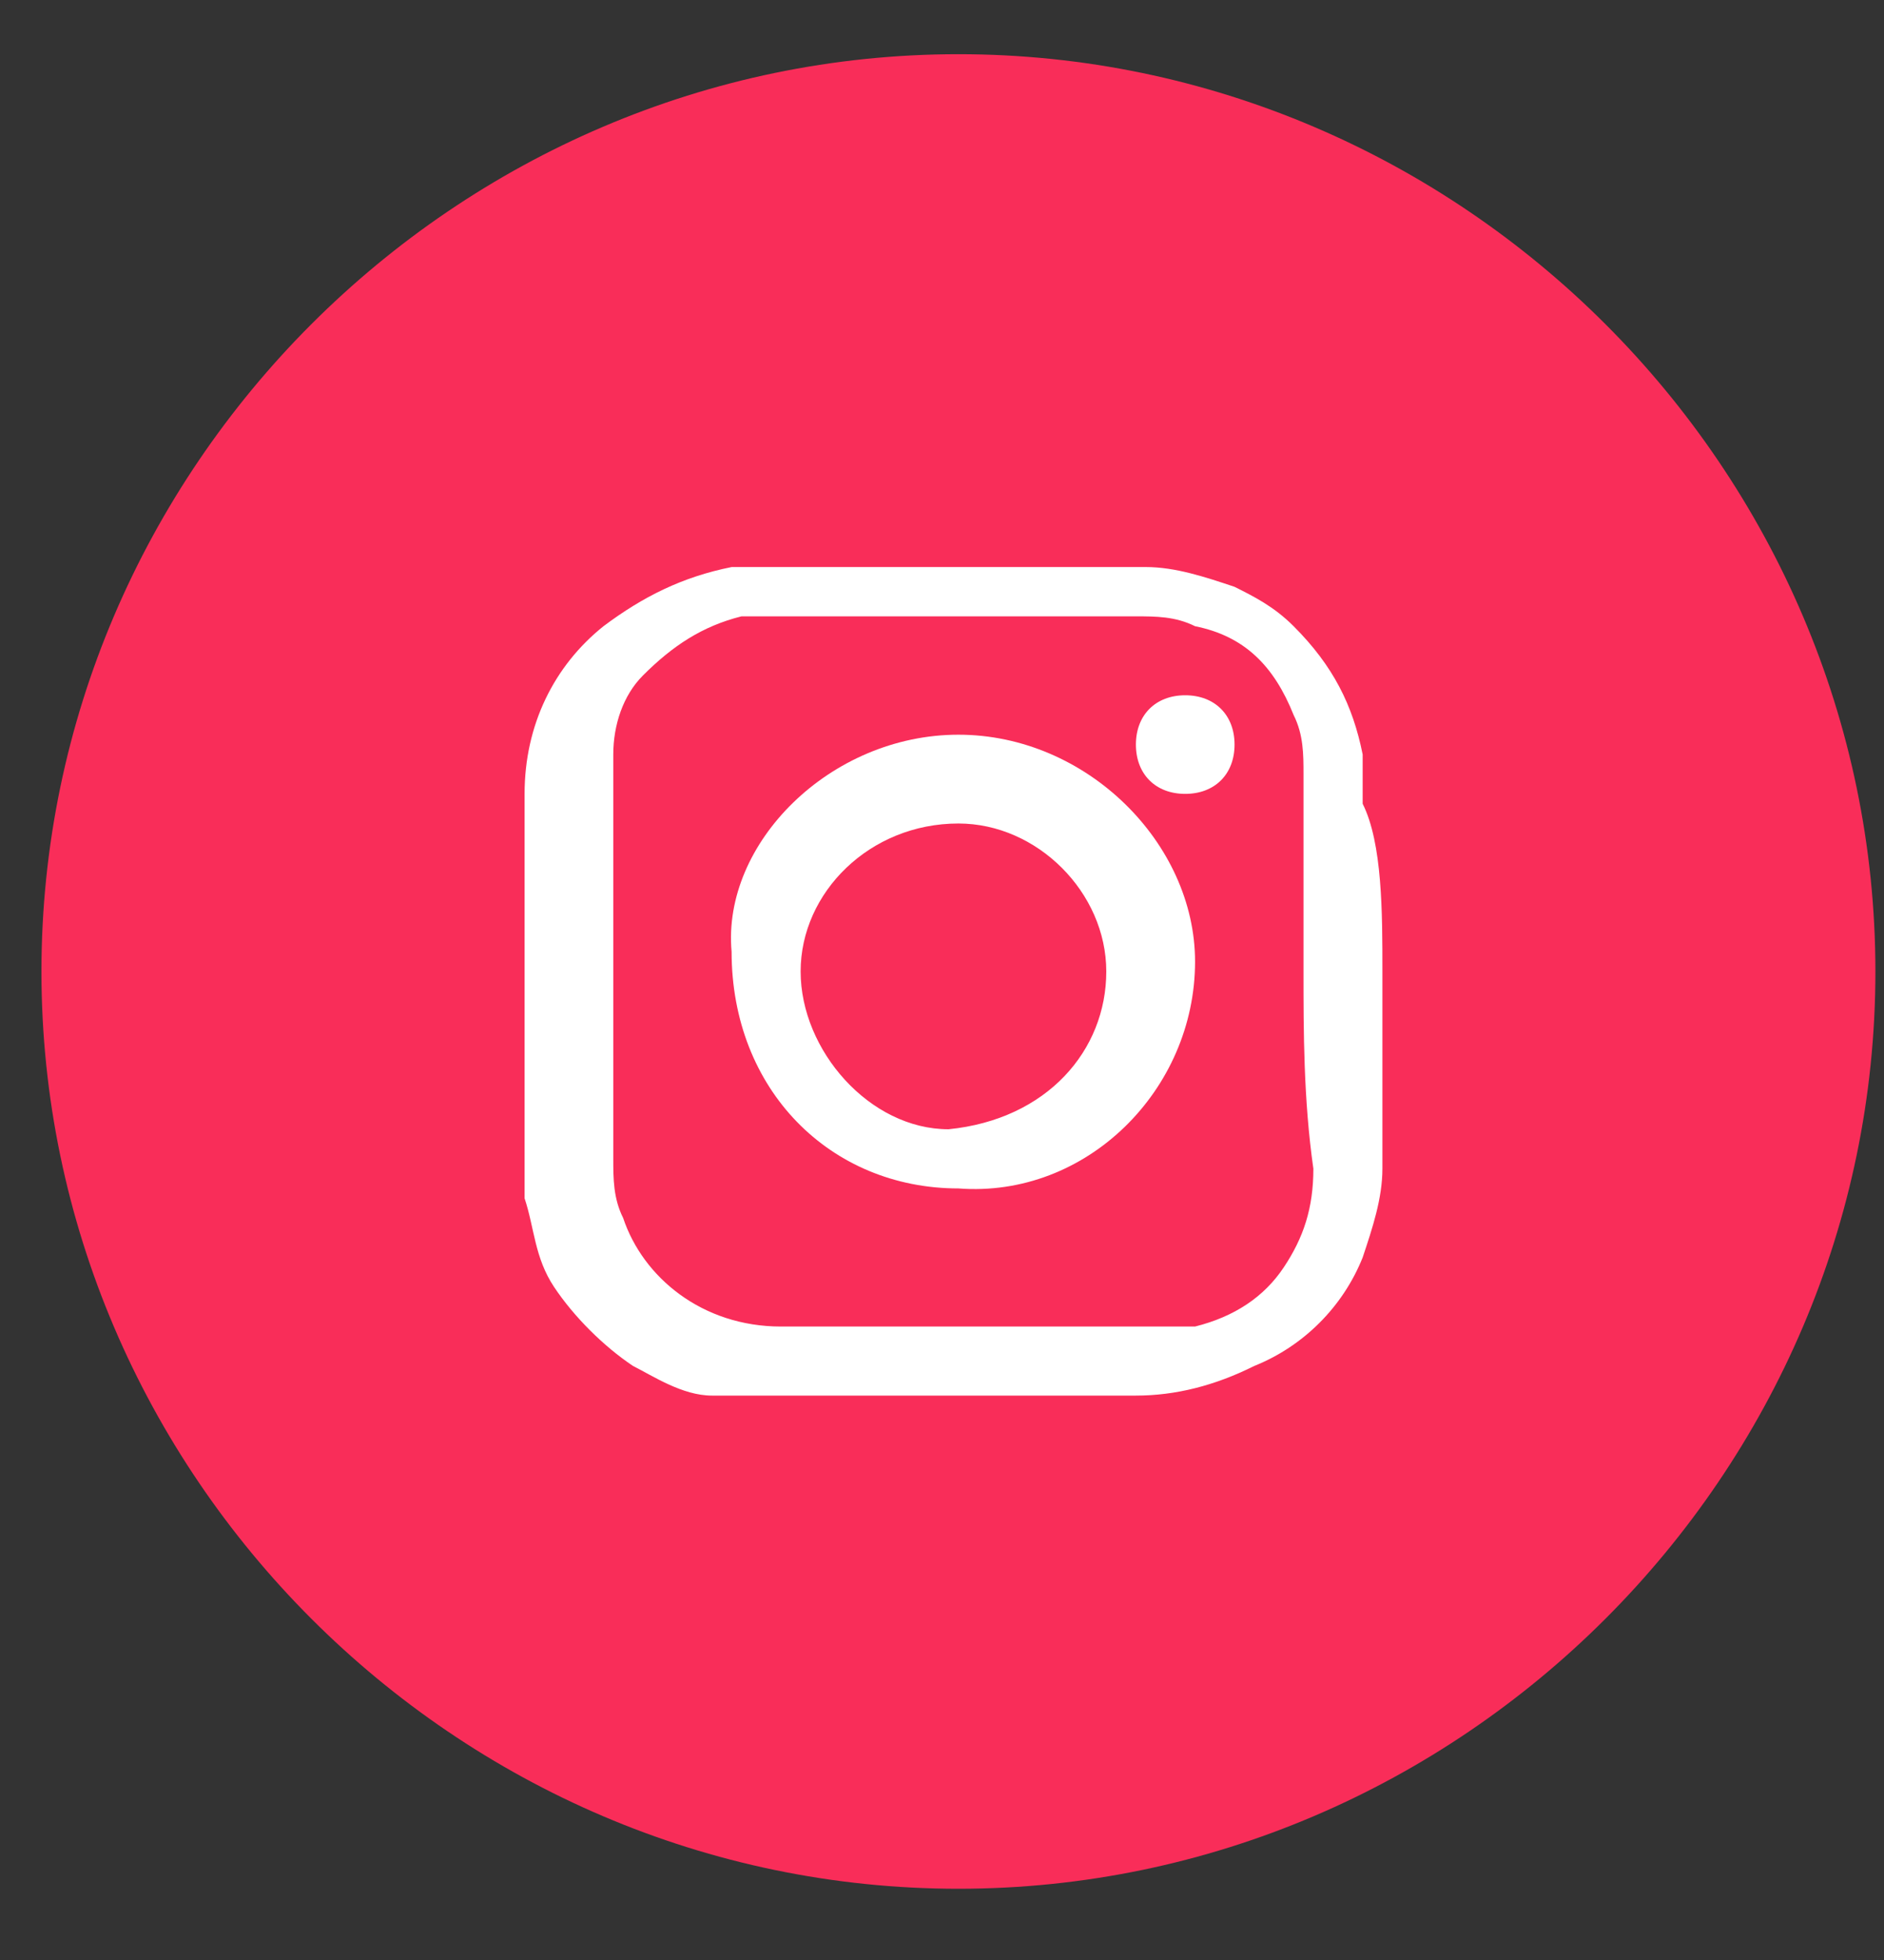
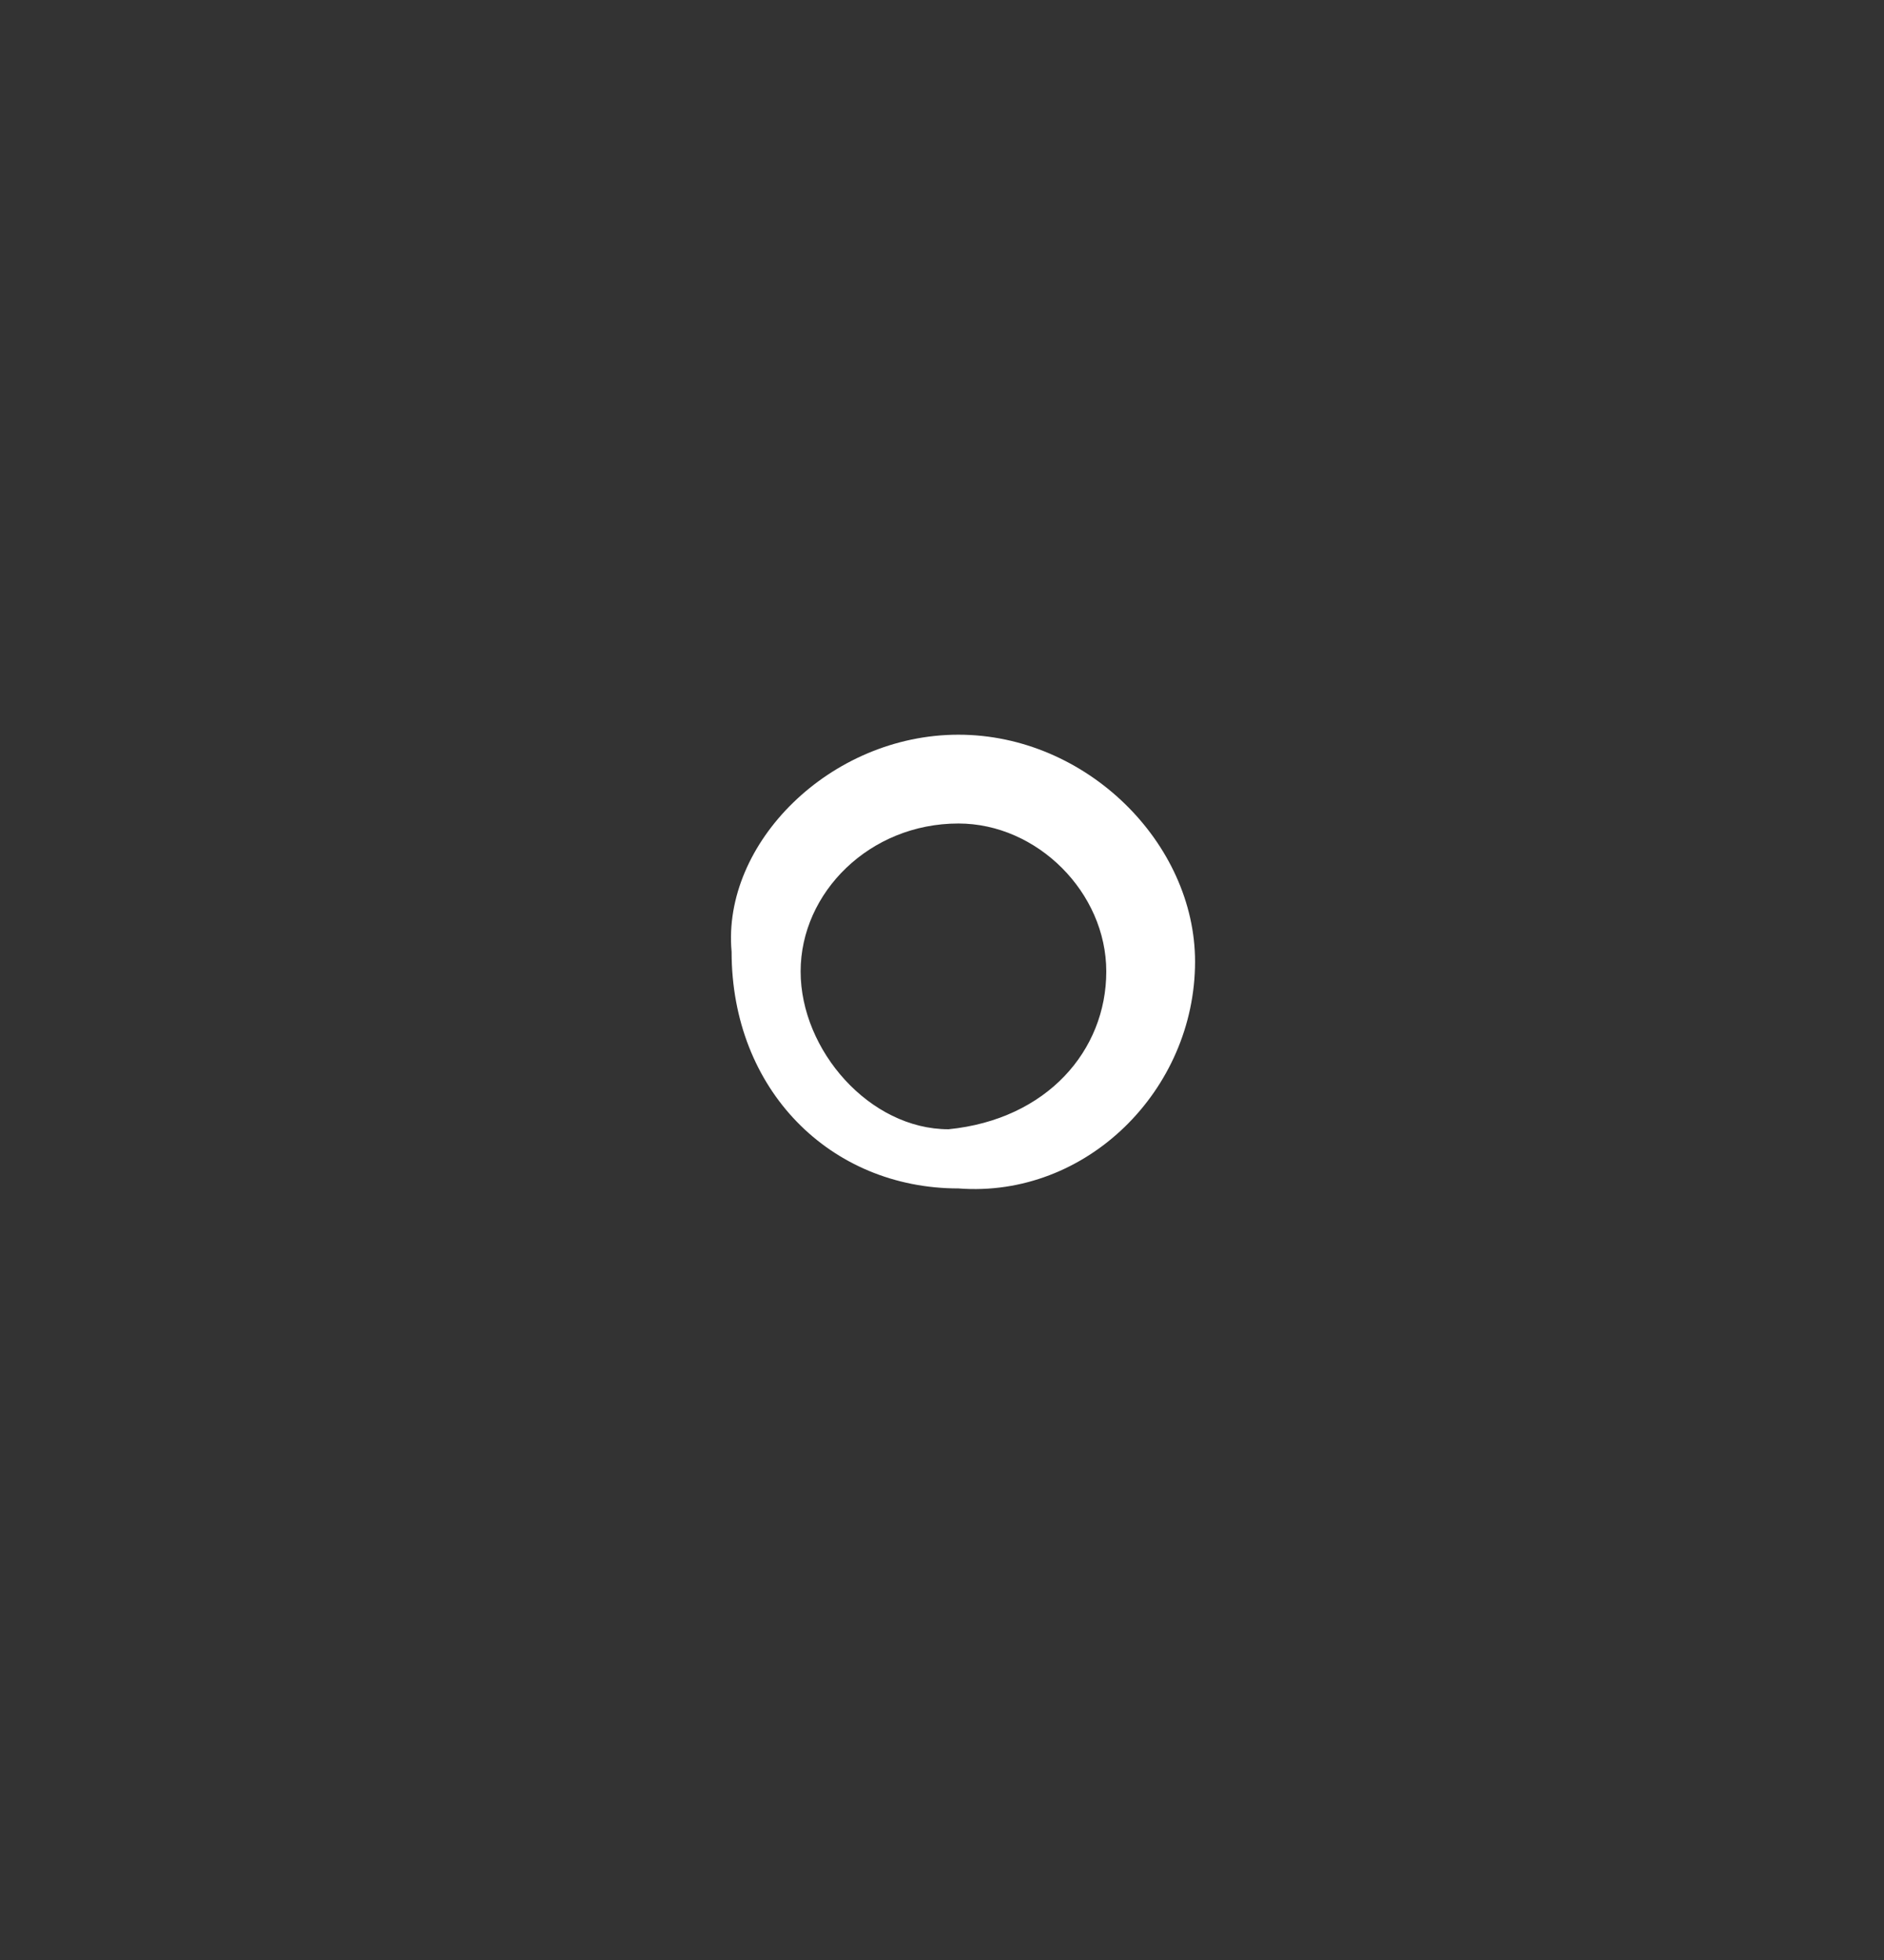
<svg xmlns="http://www.w3.org/2000/svg" width="25" height="26" viewBox="0 0 25 26" fill="none">
  <rect x="0" y="0" width="25" height="26" fill="#333333" stroke="none" />
-   <path d="M12.718 25.055C6.045 25.055 0.55 19.559 0.55 12.887C0.55 6.214 6.045 0.719 12.718 0.719C19.39 0.719 24.886 6.214 24.886 12.887C24.886 19.559 19.39 25.055 12.718 25.055Z" fill="#F92D59" />
-   <path d="M18.344 12.887C18.344 13.803 18.344 14.588 18.344 15.503C18.344 15.896 18.213 16.288 18.082 16.681C17.82 17.335 17.297 17.858 16.643 18.12C16.119 18.382 15.596 18.513 15.073 18.513C13.764 18.513 12.456 18.513 11.279 18.513C10.886 18.513 10.624 18.513 10.232 18.513C9.97 18.513 9.708 18.513 9.447 18.513C9.054 18.513 8.662 18.251 8.4 18.12C8.008 17.858 7.615 17.466 7.353 17.073C7.092 16.681 7.092 16.288 6.961 15.896C6.961 15.765 6.961 15.634 6.961 15.634C6.961 13.933 6.961 12.232 6.961 10.531C6.961 9.616 7.353 8.831 8.008 8.307C8.531 7.915 9.054 7.653 9.709 7.522C9.839 7.522 9.97 7.522 9.97 7.522C11.671 7.522 13.503 7.522 15.204 7.522C15.596 7.522 15.989 7.653 16.381 7.784C16.643 7.915 16.905 8.046 17.166 8.307C17.69 8.831 17.951 9.354 18.082 10.008C18.082 10.27 18.082 10.401 18.082 10.662C18.344 11.186 18.344 12.102 18.344 12.887ZM17.297 12.887C17.297 11.971 17.297 11.186 17.297 10.27C17.297 10.008 17.297 9.746 17.166 9.485C16.905 8.831 16.512 8.438 15.858 8.307C15.596 8.176 15.335 8.176 15.073 8.176C13.503 8.176 11.802 8.176 10.232 8.176C10.101 8.176 9.97 8.176 9.839 8.176C9.316 8.307 8.923 8.569 8.531 8.961C8.269 9.223 8.138 9.616 8.138 10.008C8.138 10.139 8.138 10.401 8.138 10.531C8.138 12.102 8.138 13.803 8.138 15.373C8.138 15.634 8.138 15.896 8.269 16.157C8.531 16.943 9.316 17.597 10.363 17.597C12.064 17.597 13.634 17.597 15.335 17.597C15.465 17.597 15.596 17.597 15.858 17.597C16.381 17.466 16.774 17.204 17.035 16.812C17.297 16.419 17.428 16.027 17.428 15.503C17.297 14.588 17.297 13.672 17.297 12.887Z" fill="white" />
-   <path d="M12.718 9.746C14.419 9.746 15.858 11.186 15.858 12.756C15.858 14.457 14.419 15.896 12.718 15.765C11.017 15.765 9.708 14.457 9.708 12.625C9.578 11.186 11.017 9.746 12.718 9.746ZM14.68 12.887C14.68 11.84 13.764 10.924 12.718 10.924C11.54 10.924 10.624 11.84 10.624 12.887C10.624 13.933 11.54 14.98 12.587 14.98C13.895 14.849 14.68 13.933 14.68 12.887Z" fill="white" />
-   <path d="M15.073 9.877C15.073 9.485 15.335 9.223 15.727 9.223C16.12 9.223 16.382 9.485 16.382 9.877C16.382 10.27 16.12 10.531 15.727 10.531C15.335 10.531 15.073 10.27 15.073 9.877Z" fill="white" />
+   <path d="M12.718 9.746C14.419 9.746 15.858 11.186 15.858 12.756C15.858 14.457 14.419 15.896 12.718 15.765C11.017 15.765 9.708 14.457 9.708 12.625C9.578 11.186 11.017 9.746 12.718 9.746ZM14.68 12.887C14.68 11.84 13.764 10.924 12.718 10.924C11.54 10.924 10.624 11.84 10.624 12.887C10.624 13.933 11.54 14.98 12.587 14.98C13.895 14.849 14.68 13.933 14.68 12.887" fill="white" />
</svg>